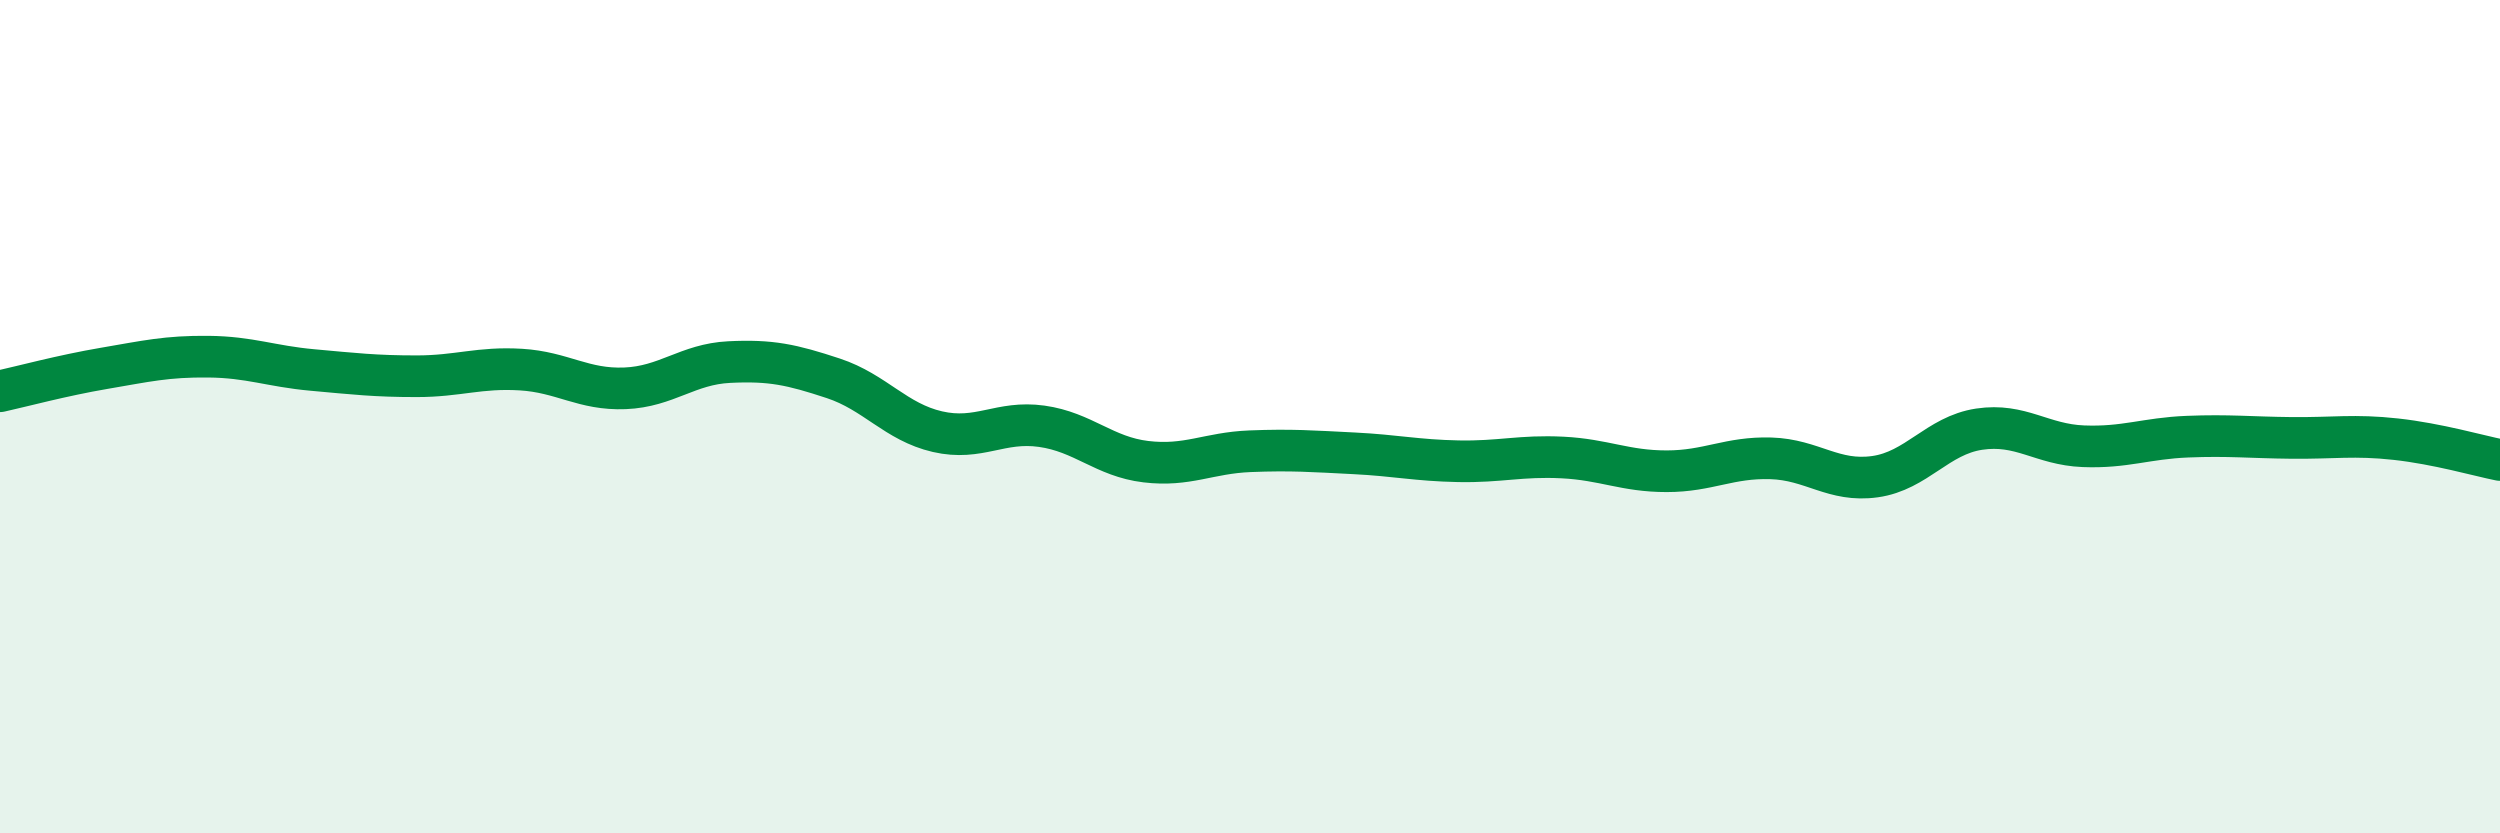
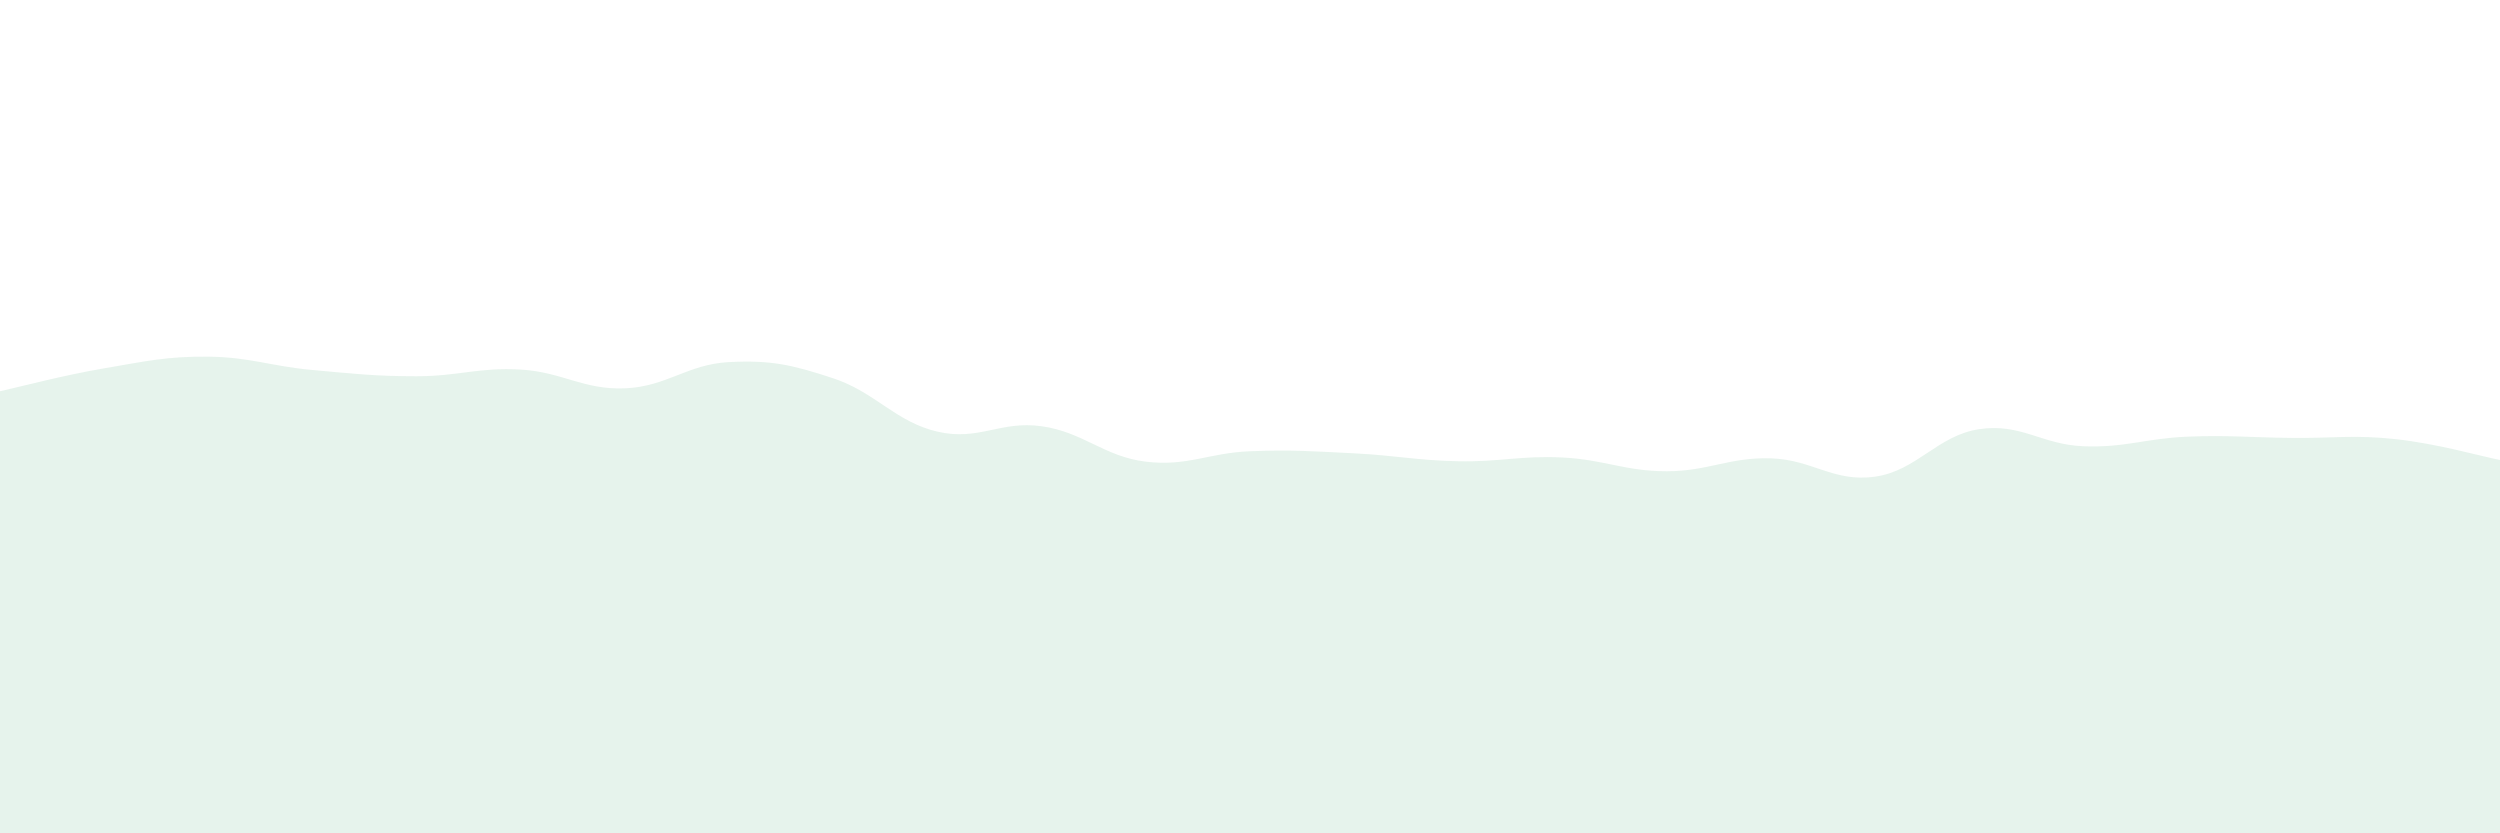
<svg xmlns="http://www.w3.org/2000/svg" width="60" height="20" viewBox="0 0 60 20">
-   <path d="M 0,9.39 C 0.5,9.28 1.5,9.01 2.5,8.84 C 3.5,8.67 4,8.55 5,8.56 C 6,8.57 6.5,8.79 7.5,8.88 C 8.5,8.97 9,9.03 10,9.03 C 11,9.03 11.5,8.81 12.5,8.87 C 13.5,8.93 14,9.36 15,9.32 C 16,9.28 16.5,8.74 17.5,8.69 C 18.5,8.64 19,8.75 20,9.08 C 21,9.41 21.5,10.13 22.5,10.36 C 23.5,10.59 24,10.09 25,10.23 C 26,10.37 26.5,10.96 27.5,11.08 C 28.5,11.2 29,10.87 30,10.83 C 31,10.79 31.5,10.83 32.5,10.88 C 33.5,10.93 34,11.05 35,11.07 C 36,11.09 36.5,10.93 37.5,10.98 C 38.5,11.03 39,11.31 40,11.31 C 41,11.31 41.5,10.97 42.5,11 C 43.5,11.03 44,11.58 45,11.44 C 46,11.3 46.5,10.45 47.5,10.3 C 48.5,10.15 49,10.67 50,10.71 C 51,10.75 51.5,10.52 52.5,10.48 C 53.5,10.44 54,10.5 55,10.51 C 56,10.52 56.5,10.43 57.5,10.54 C 58.5,10.65 59.5,10.94 60,11.04L60 20L0 20Z" fill="#008740" opacity="0.1" stroke-linecap="round" stroke-linejoin="round" />
-   <path d="M 0,9.39 C 0.5,9.28 1.5,9.01 2.5,8.84 C 3.5,8.67 4,8.55 5,8.56 C 6,8.57 6.5,8.79 7.5,8.88 C 8.5,8.97 9,9.03 10,9.03 C 11,9.03 11.5,8.81 12.5,8.87 C 13.5,8.93 14,9.36 15,9.32 C 16,9.28 16.5,8.74 17.5,8.69 C 18.5,8.64 19,8.75 20,9.08 C 21,9.41 21.5,10.13 22.5,10.36 C 23.5,10.59 24,10.09 25,10.23 C 26,10.37 26.5,10.96 27.5,11.08 C 28.5,11.2 29,10.87 30,10.83 C 31,10.79 31.5,10.83 32.5,10.88 C 33.5,10.93 34,11.05 35,11.07 C 36,11.09 36.5,10.93 37.5,10.98 C 38.5,11.03 39,11.31 40,11.31 C 41,11.31 41.5,10.97 42.5,11 C 43.5,11.03 44,11.58 45,11.44 C 46,11.3 46.5,10.45 47.5,10.3 C 48.5,10.15 49,10.67 50,10.71 C 51,10.75 51.5,10.52 52.5,10.48 C 53.5,10.44 54,10.5 55,10.51 C 56,10.52 56.5,10.43 57.5,10.54 C 58.5,10.65 59.5,10.94 60,11.04" stroke="#008740" stroke-width="1" fill="none" stroke-linecap="round" stroke-linejoin="round" />
+   <path d="M 0,9.39 C 0.5,9.28 1.5,9.01 2.5,8.84 C 3.5,8.67 4,8.55 5,8.56 C 6,8.57 6.5,8.79 7.5,8.88 C 8.5,8.97 9,9.03 10,9.03 C 11,9.03 11.5,8.81 12.5,8.87 C 13.5,8.93 14,9.36 15,9.32 C 16,9.28 16.5,8.74 17.5,8.69 C 18.5,8.64 19,8.75 20,9.08 C 21,9.41 21.5,10.13 22.5,10.36 C 23.5,10.59 24,10.09 25,10.23 C 26,10.37 26.5,10.96 27.5,11.08 C 28.5,11.2 29,10.87 30,10.83 C 31,10.79 31.5,10.83 32.5,10.88 C 33.5,10.93 34,11.05 35,11.07 C 36,11.09 36.5,10.93 37.5,10.98 C 38.5,11.03 39,11.31 40,11.31 C 41,11.31 41.5,10.97 42.5,11 C 43.5,11.03 44,11.58 45,11.44 C 46,11.3 46.5,10.45 47.5,10.3 C 48.5,10.15 49,10.67 50,10.71 C 51,10.75 51.5,10.52 52.5,10.48 C 53.5,10.44 54,10.5 55,10.51 C 56,10.52 56.5,10.43 57.5,10.54 C 58.5,10.65 59.5,10.94 60,11.04L60 20L0 20" fill="#008740" opacity="0.1" stroke-linecap="round" stroke-linejoin="round" />
</svg>